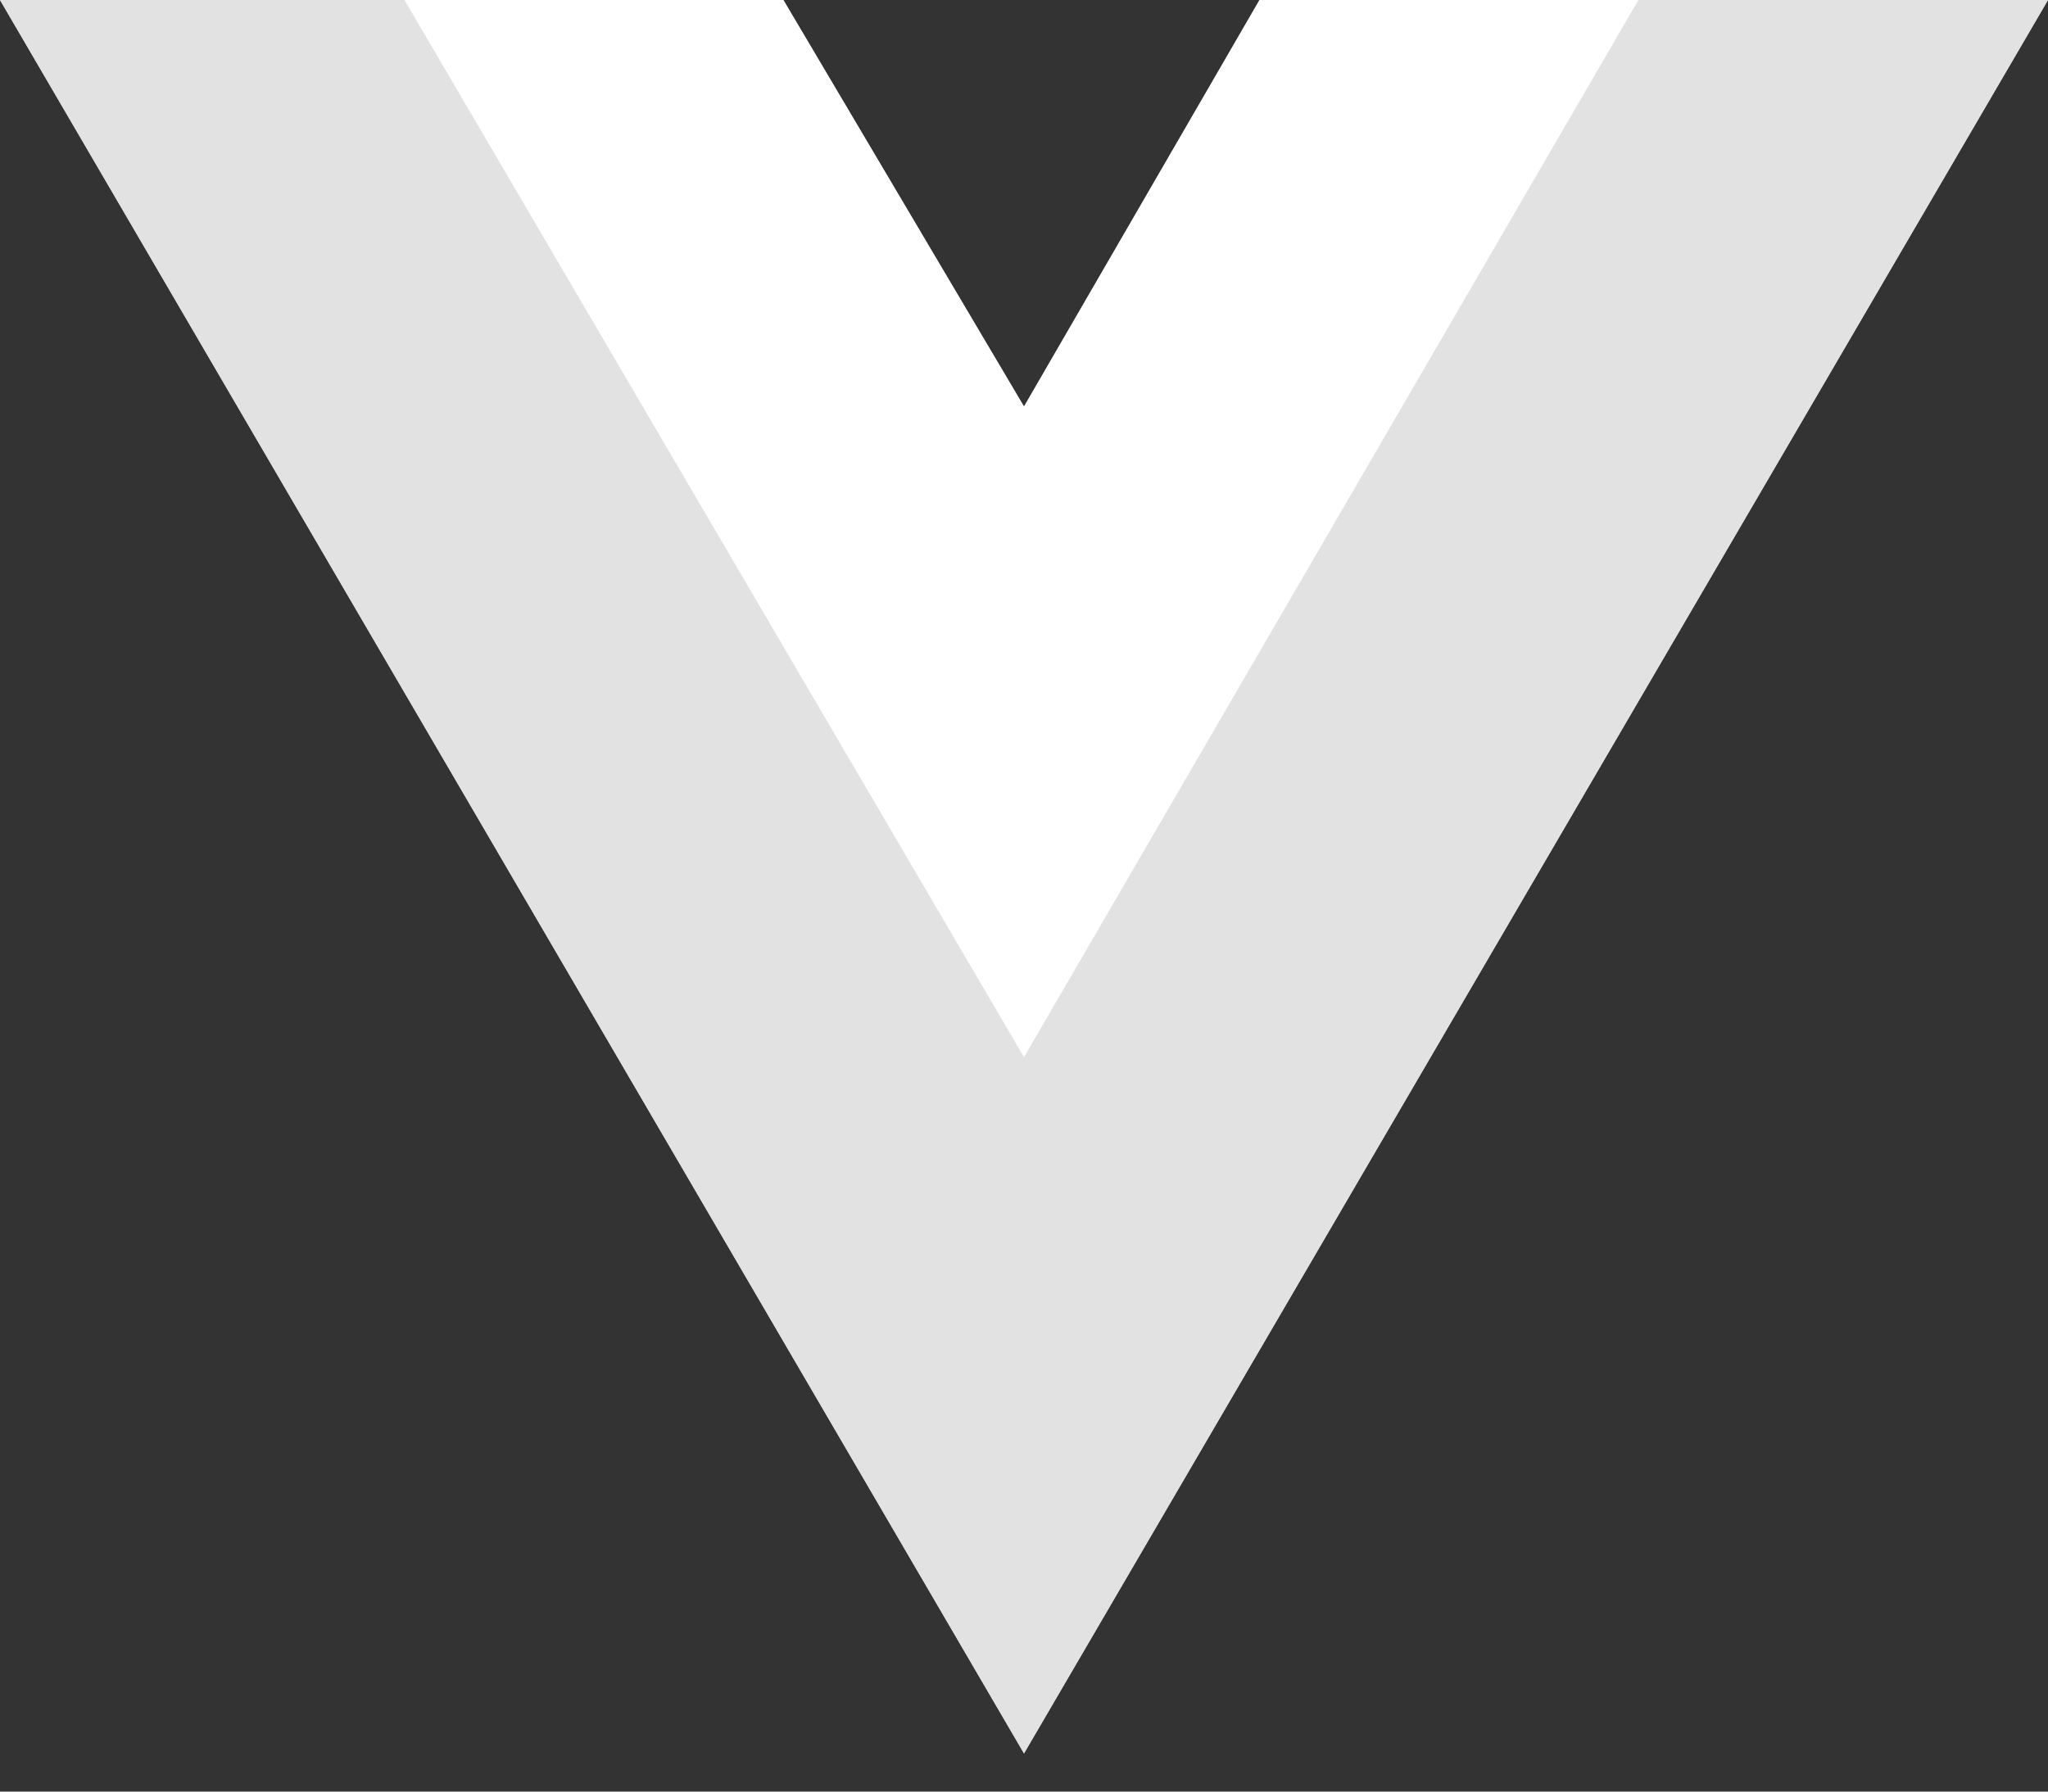
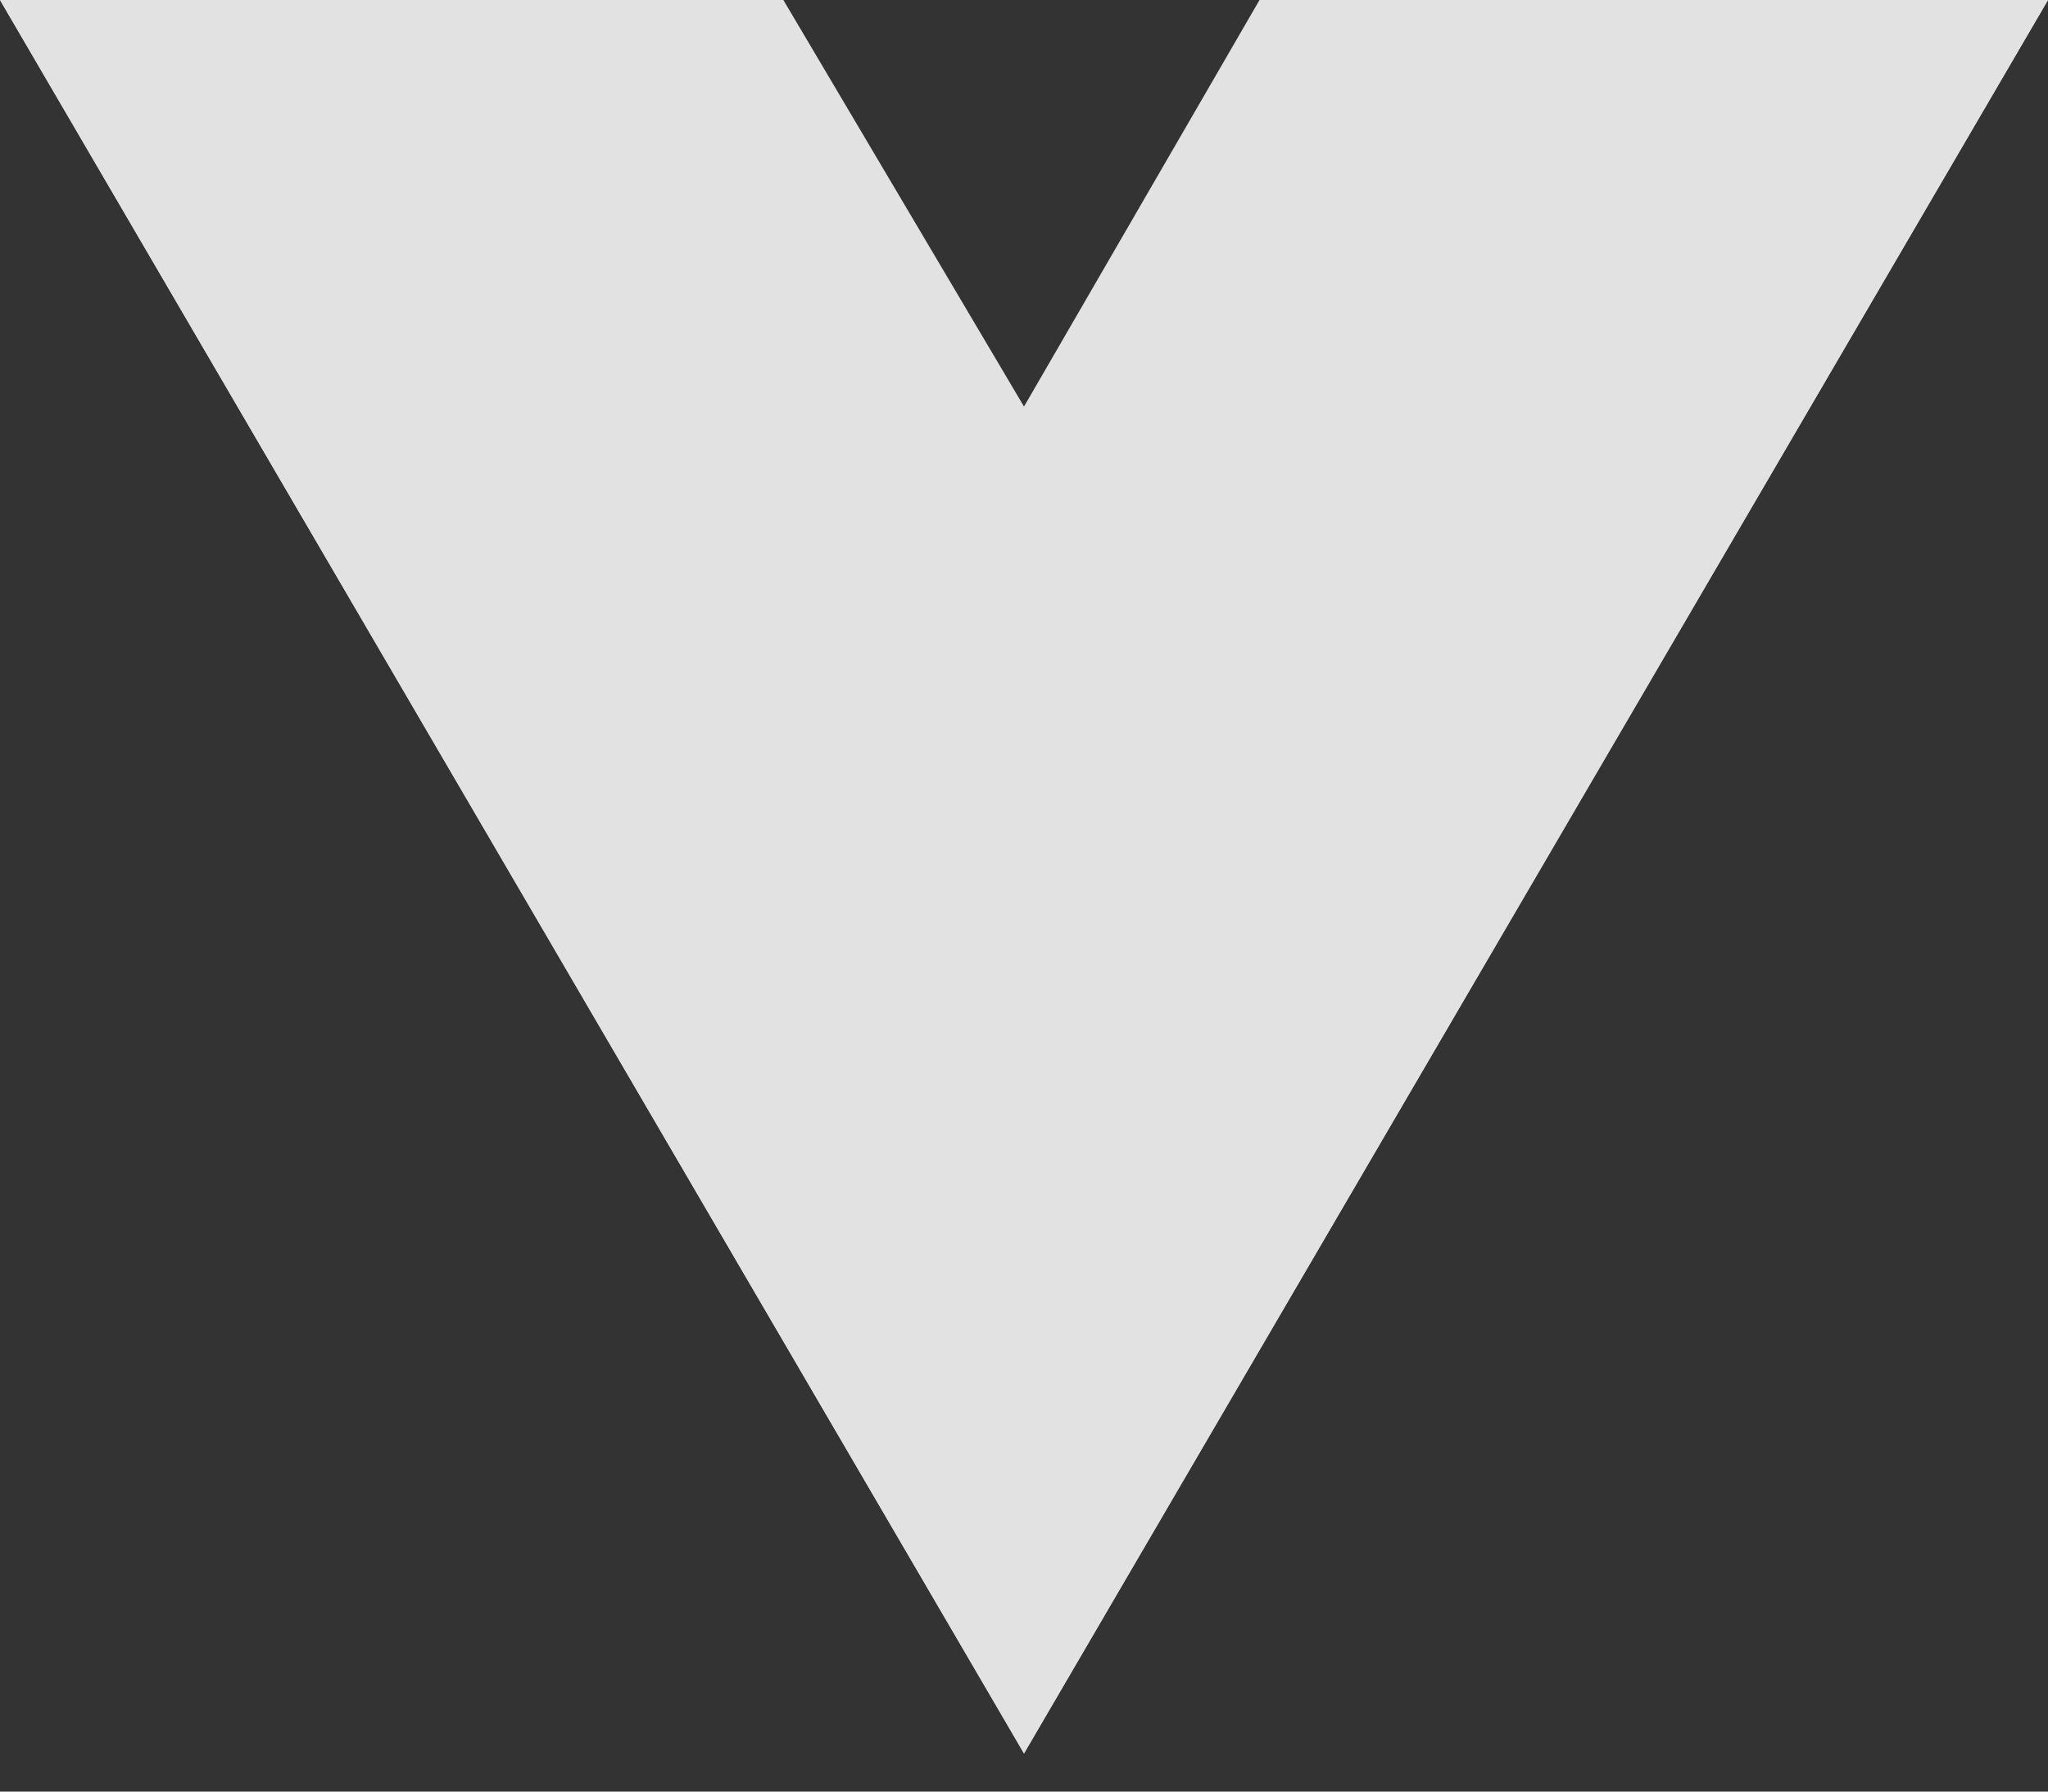
<svg xmlns="http://www.w3.org/2000/svg" width="32" height="28" viewBox="0 0 32 28" fill="none">
  <rect x="0" y="0" width="32" height="28" fill="#333333" stroke="none" />
  <g clip-path="url(#clip0_29_29)">
    <path d="M25.6 0H32L16 27.404L0 0H12.24L16 6.354L19.68 0H25.6Z" fill="#E2E2E2" />
    <path d="M0 0L16 27.404L32 0H25.6L16 16.442L6.32 0H0Z" fill="#E2E2E2" />
-     <path d="M6.32 0L16 16.522L25.6 0H19.68L16 6.354L12.24 0H6.32Z" fill="white" />
  </g>
  <defs>
    <clipPath id="clip0_29_29">
      <rect width="32" height="27.429" fill="white" />
    </clipPath>
  </defs>
</svg>